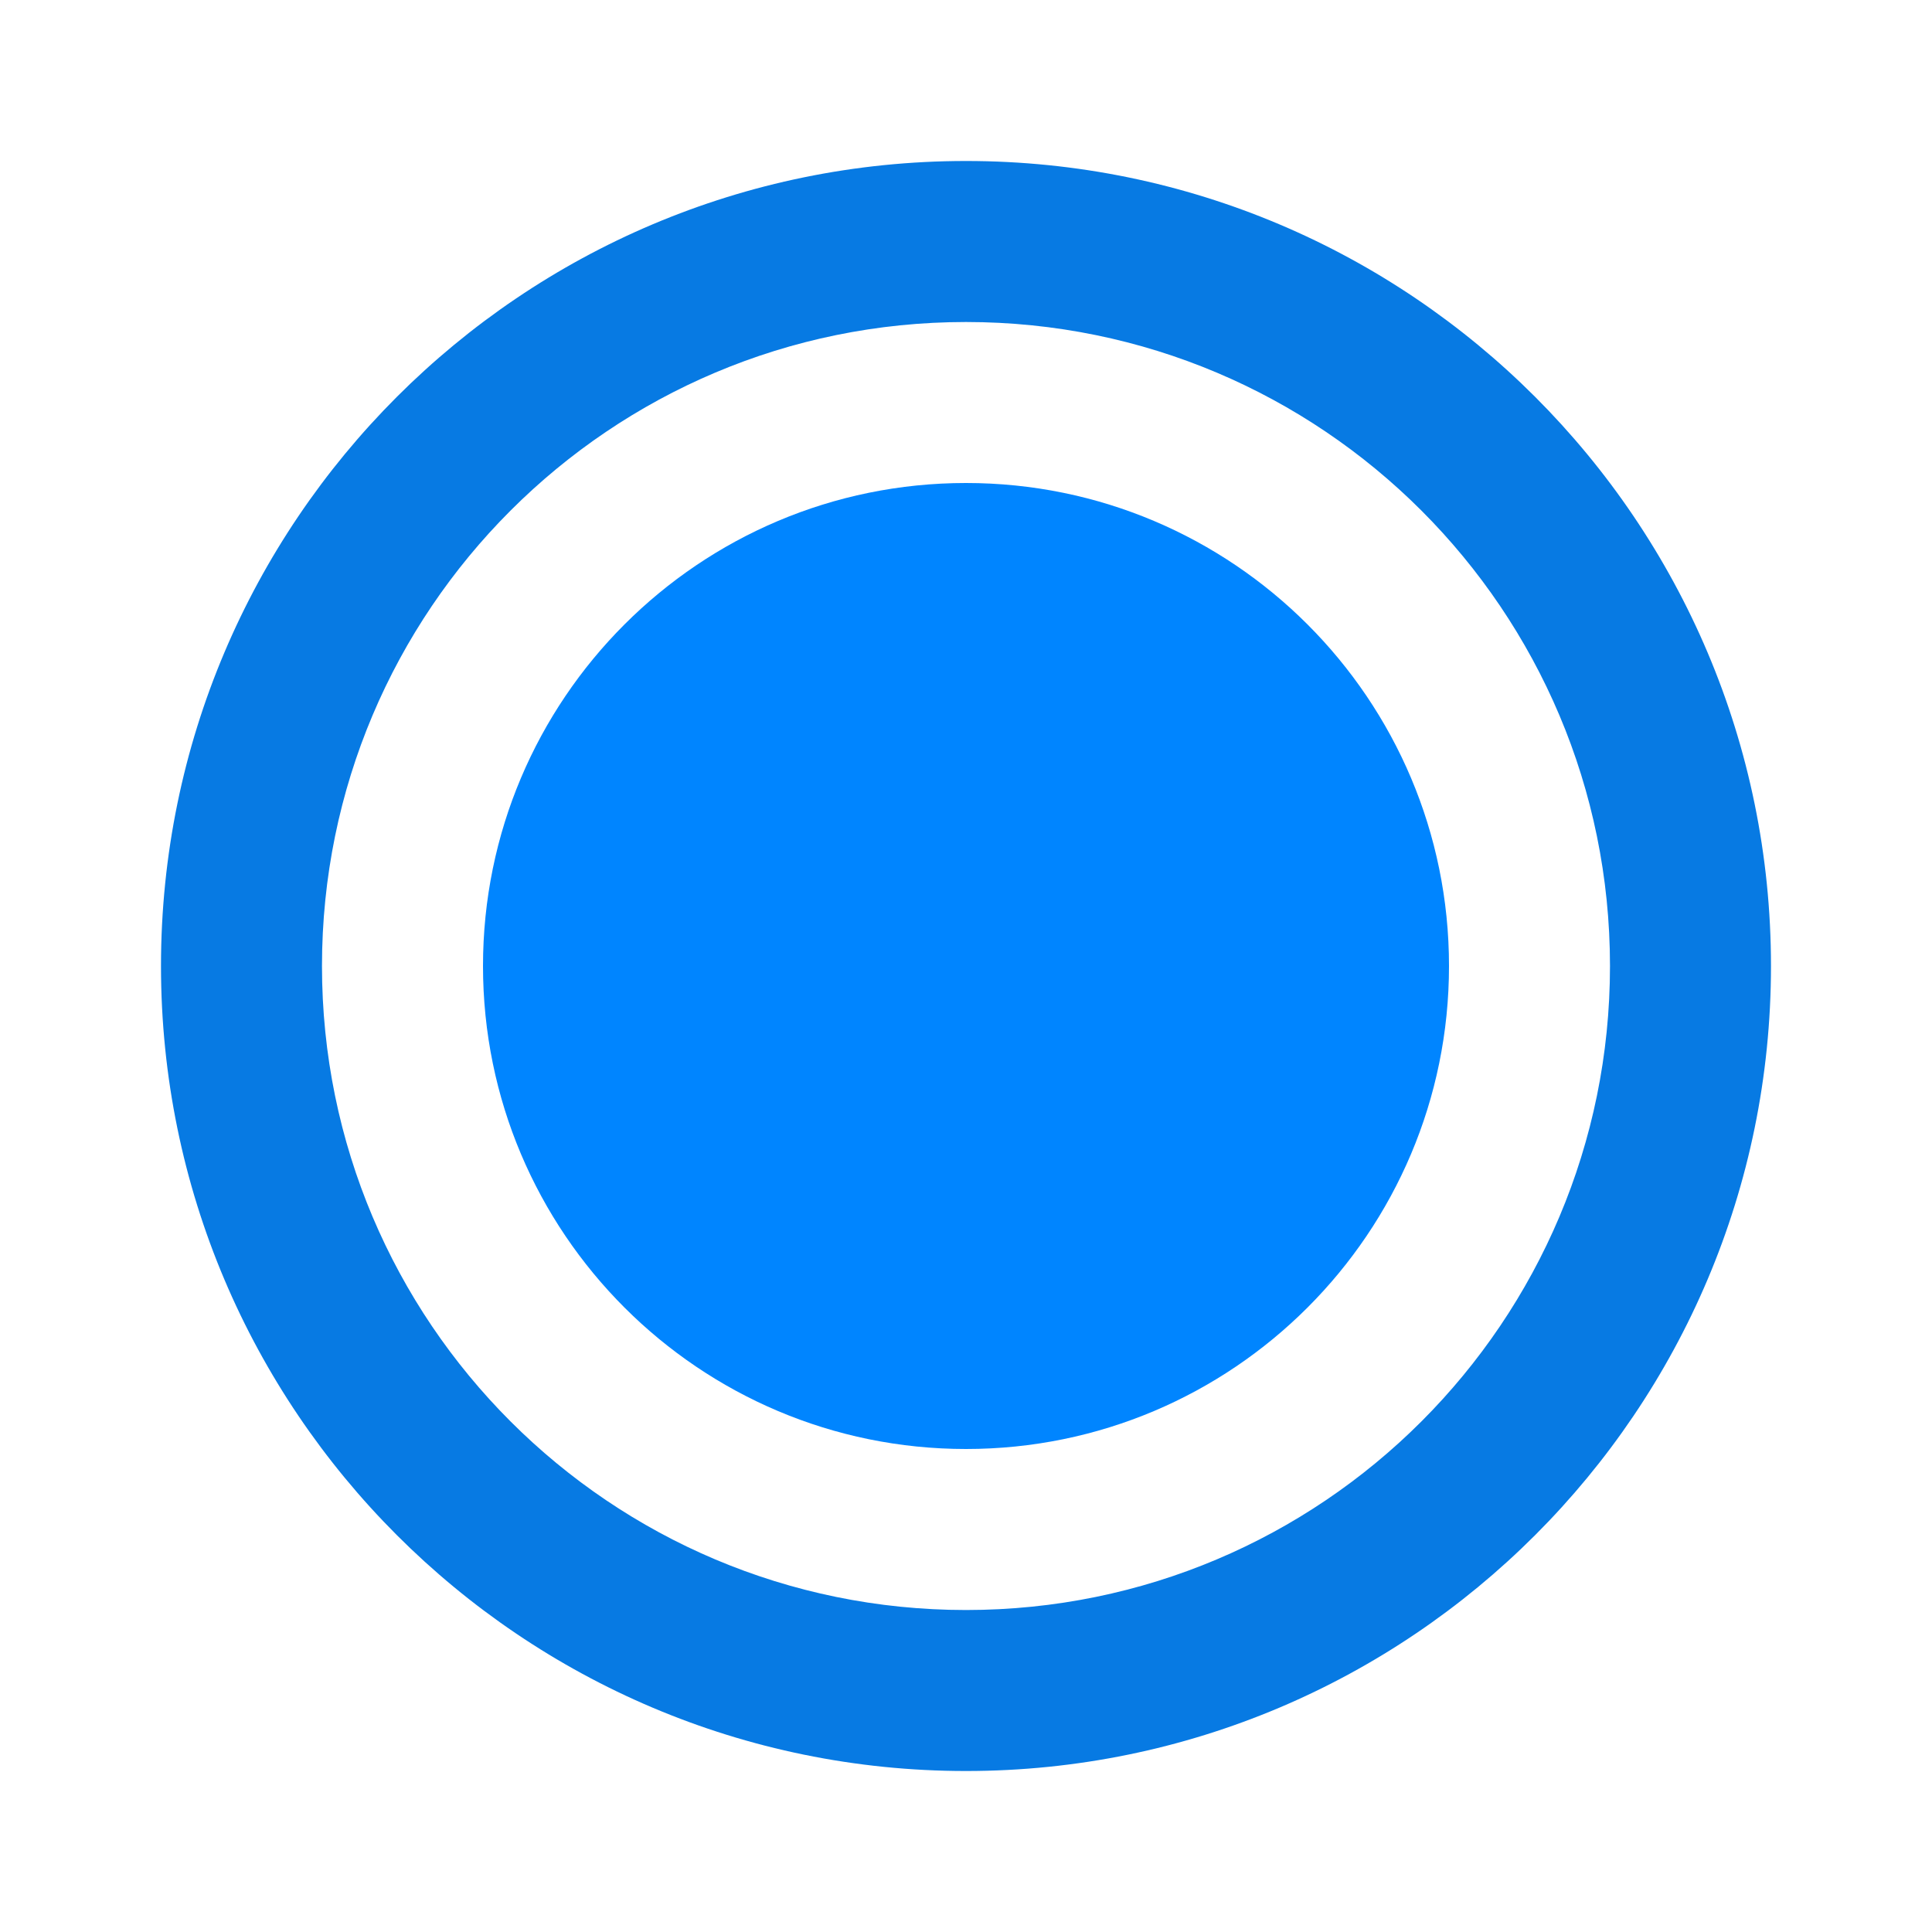
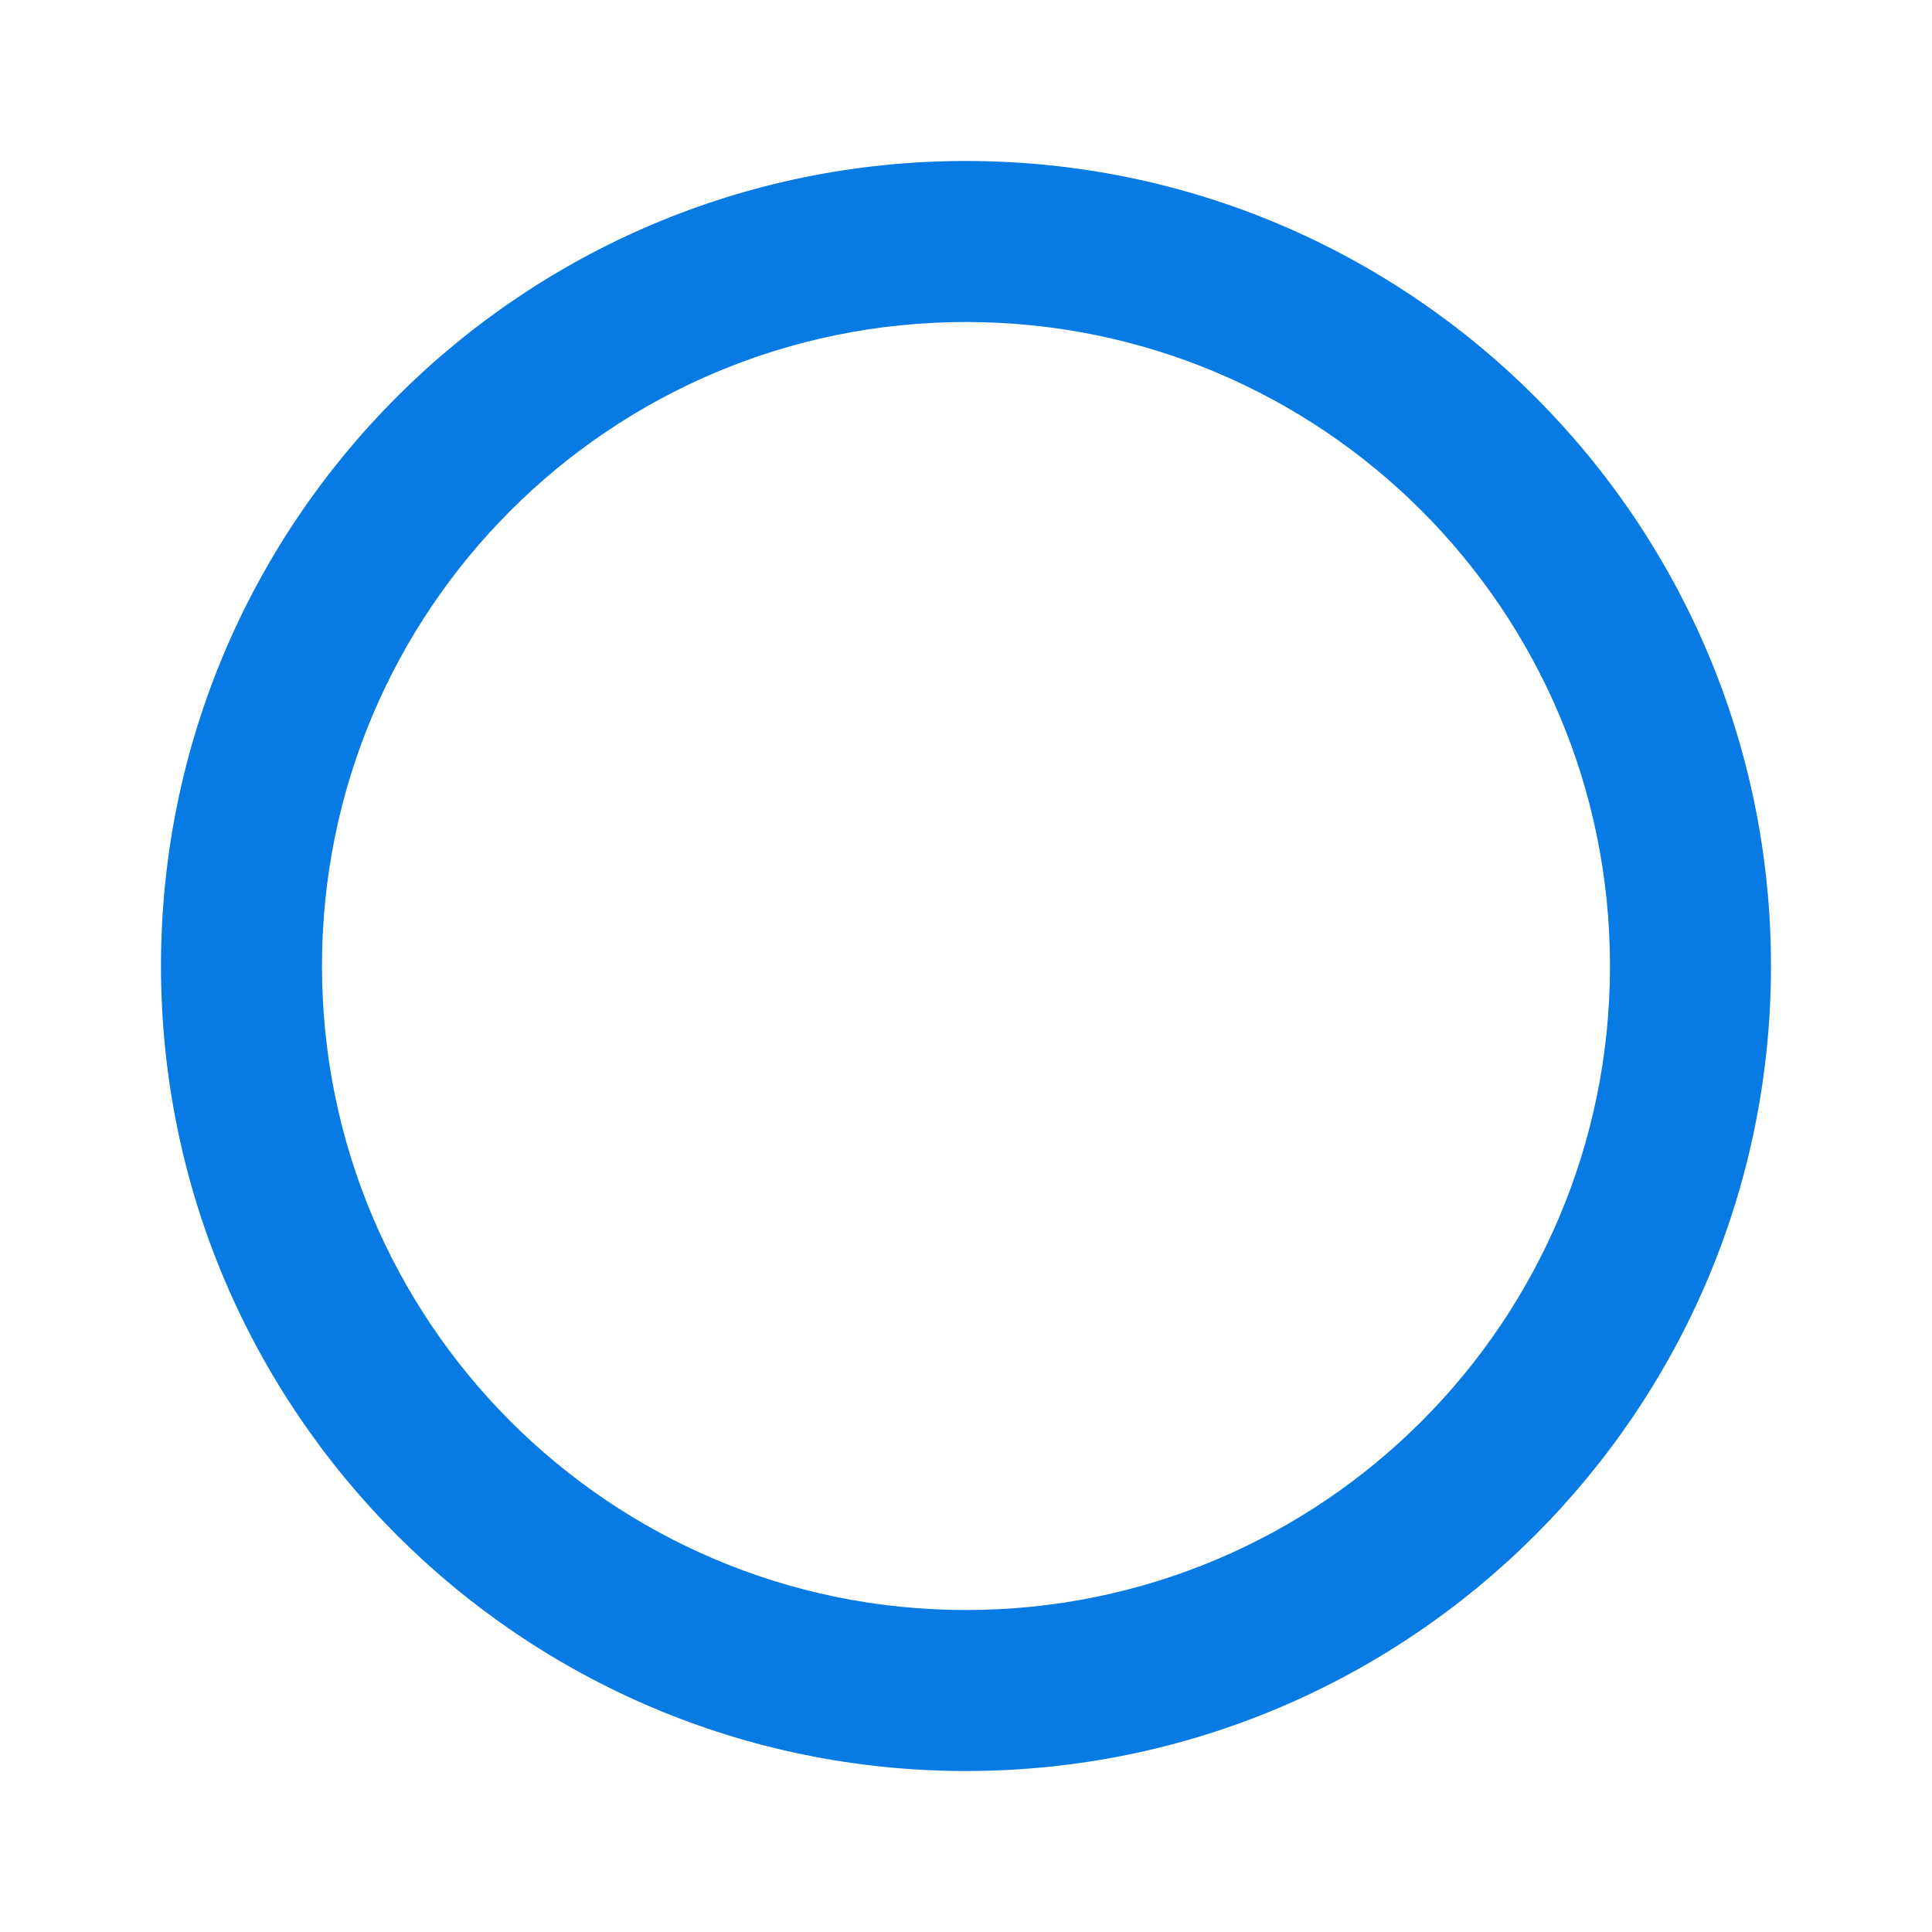
<svg xmlns="http://www.w3.org/2000/svg" width="64" height="64" viewBox="0 0 64 64" fill="none">
  <path d="M32 5.333C17.28 5.333 5.333 17.28 5.333 32C5.333 46.72 17.28 58.667 32 58.667C46.72 58.667 58.666 46.72 58.666 32C58.666 17.28 46.72 5.333 32 5.333ZM32 53.334C20.213 53.334 10.666 43.787 10.666 32C10.666 20.213 20.213 10.667 32 10.667C43.786 10.667 53.333 20.213 53.333 32C53.333 43.787 43.786 53.334 32 53.334Z" fill="#077AE3" />
-   <path d="M32 48C40.837 48 48 40.837 48 32C48 23.163 40.837 16 32 16C23.163 16 16 23.163 16 32C16 40.837 23.163 48 32 48Z" fill="#0085FF" />
</svg>